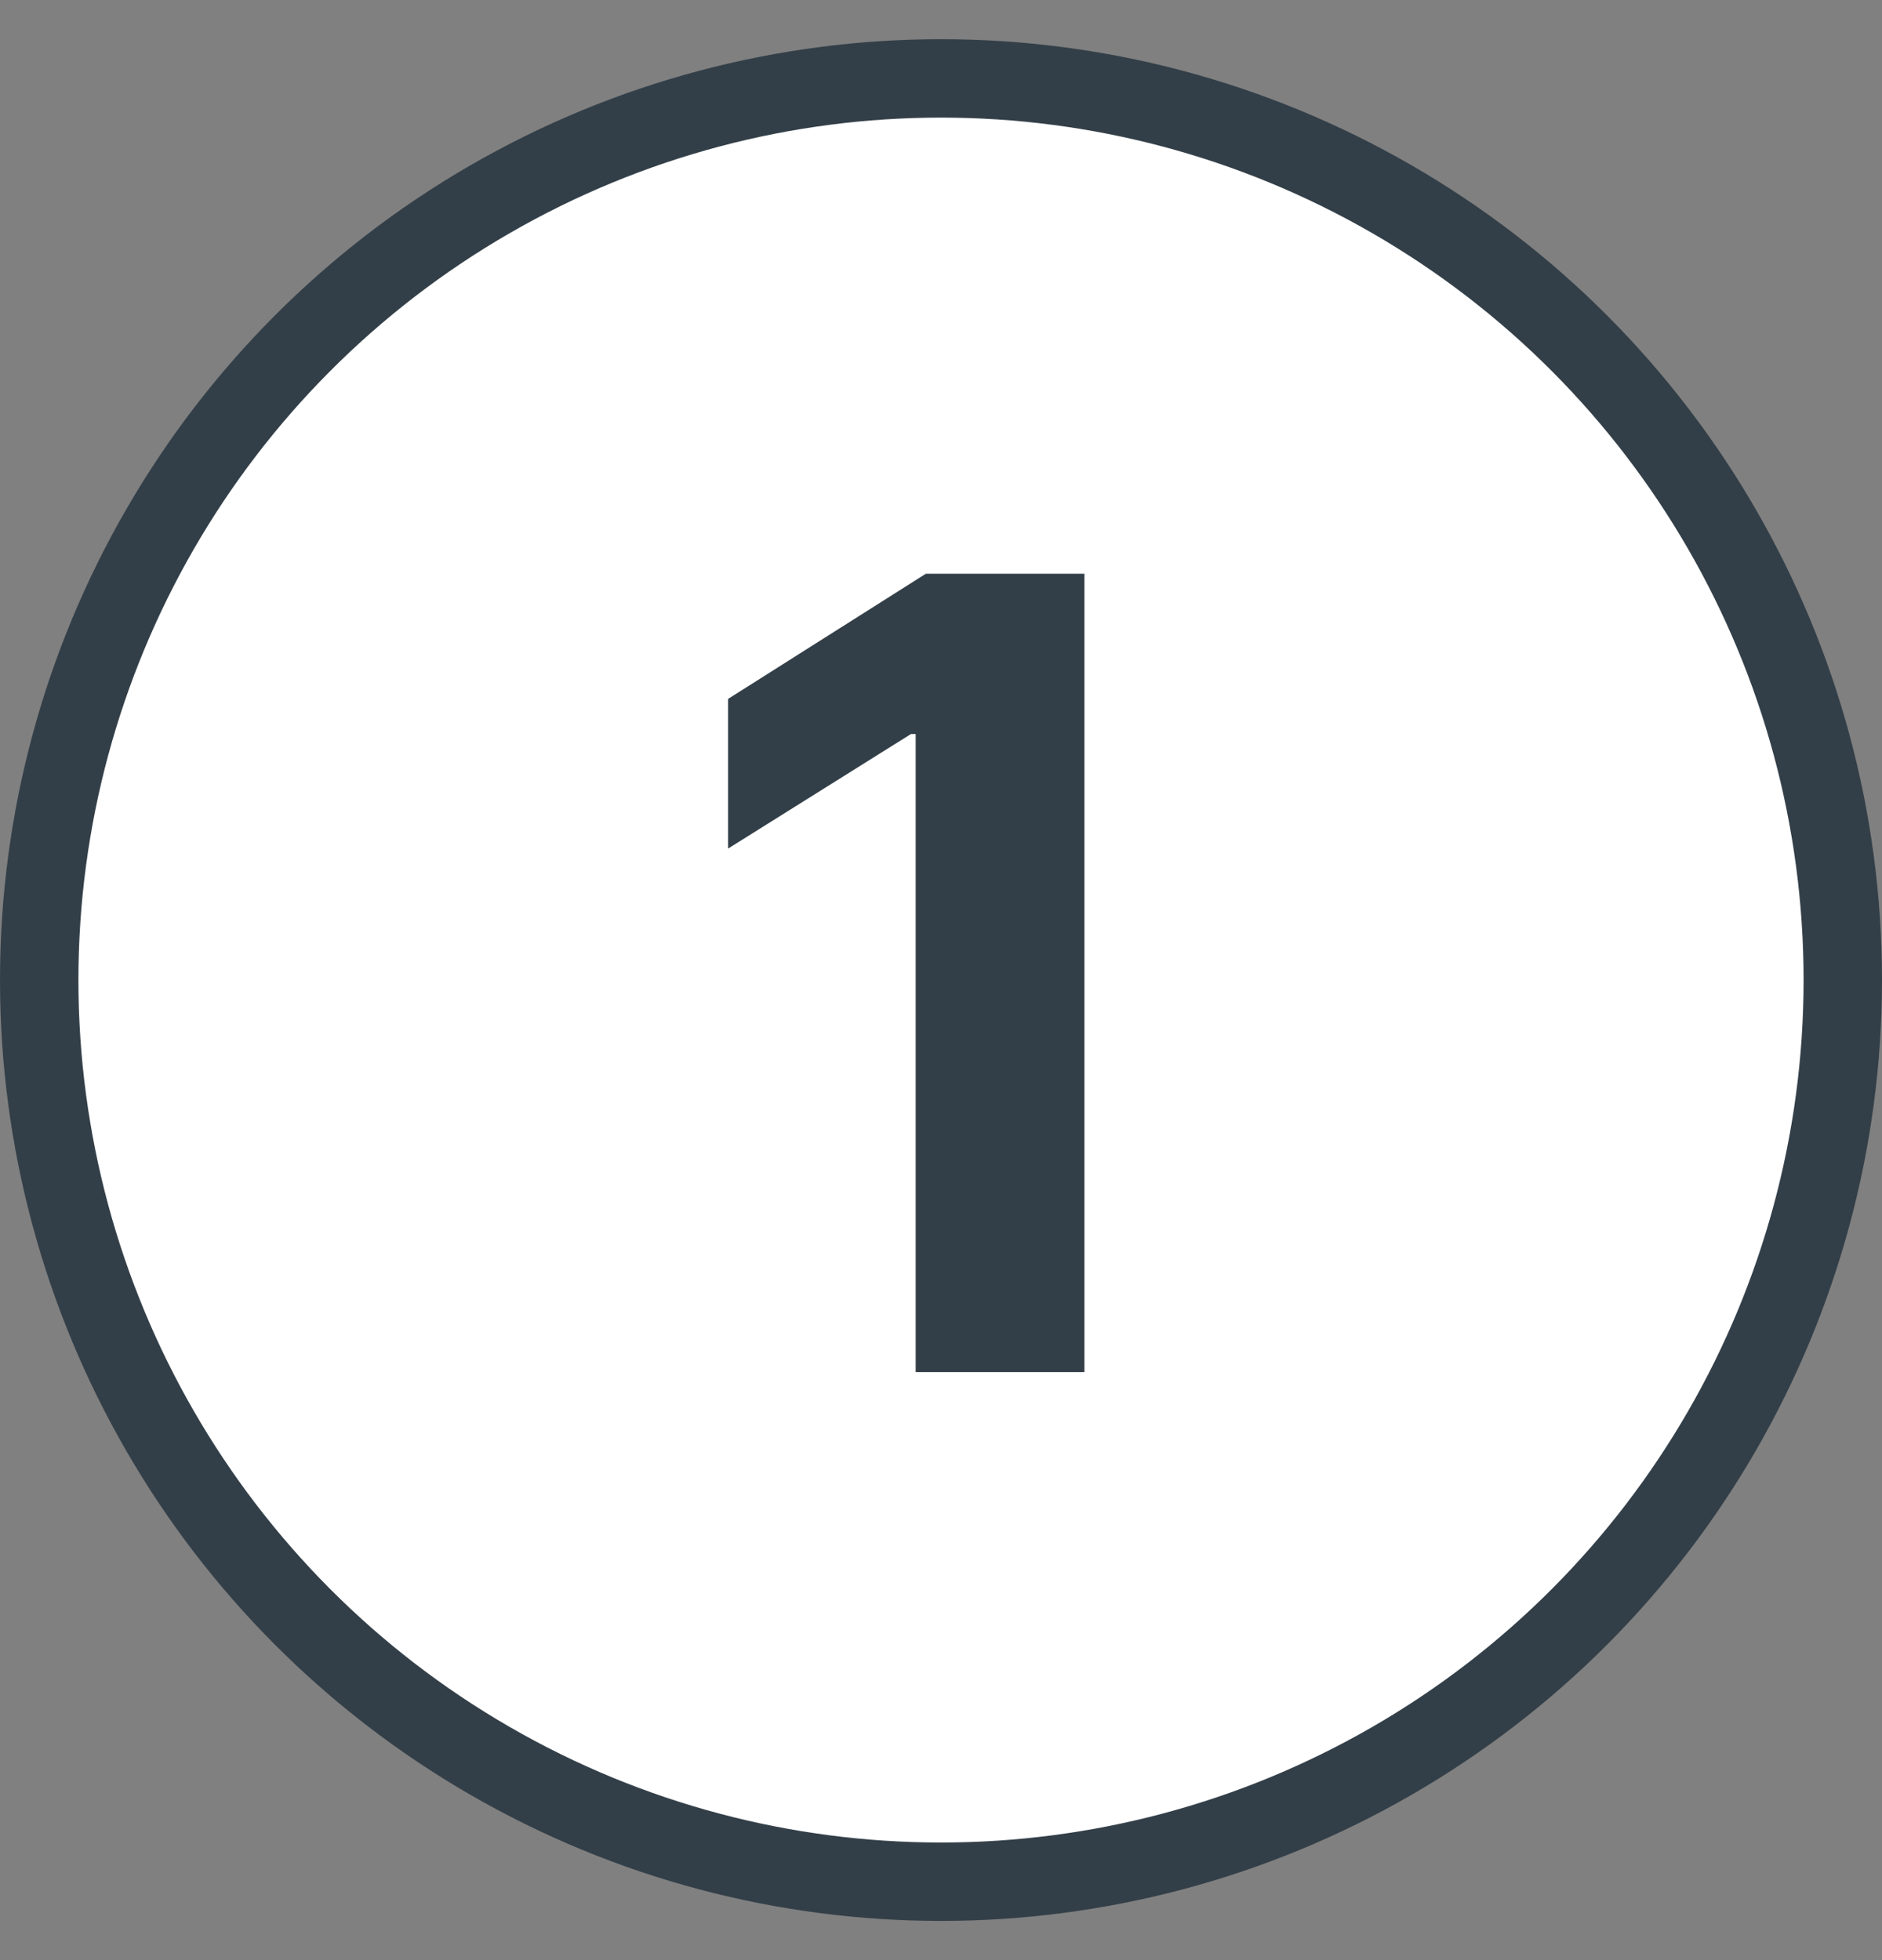
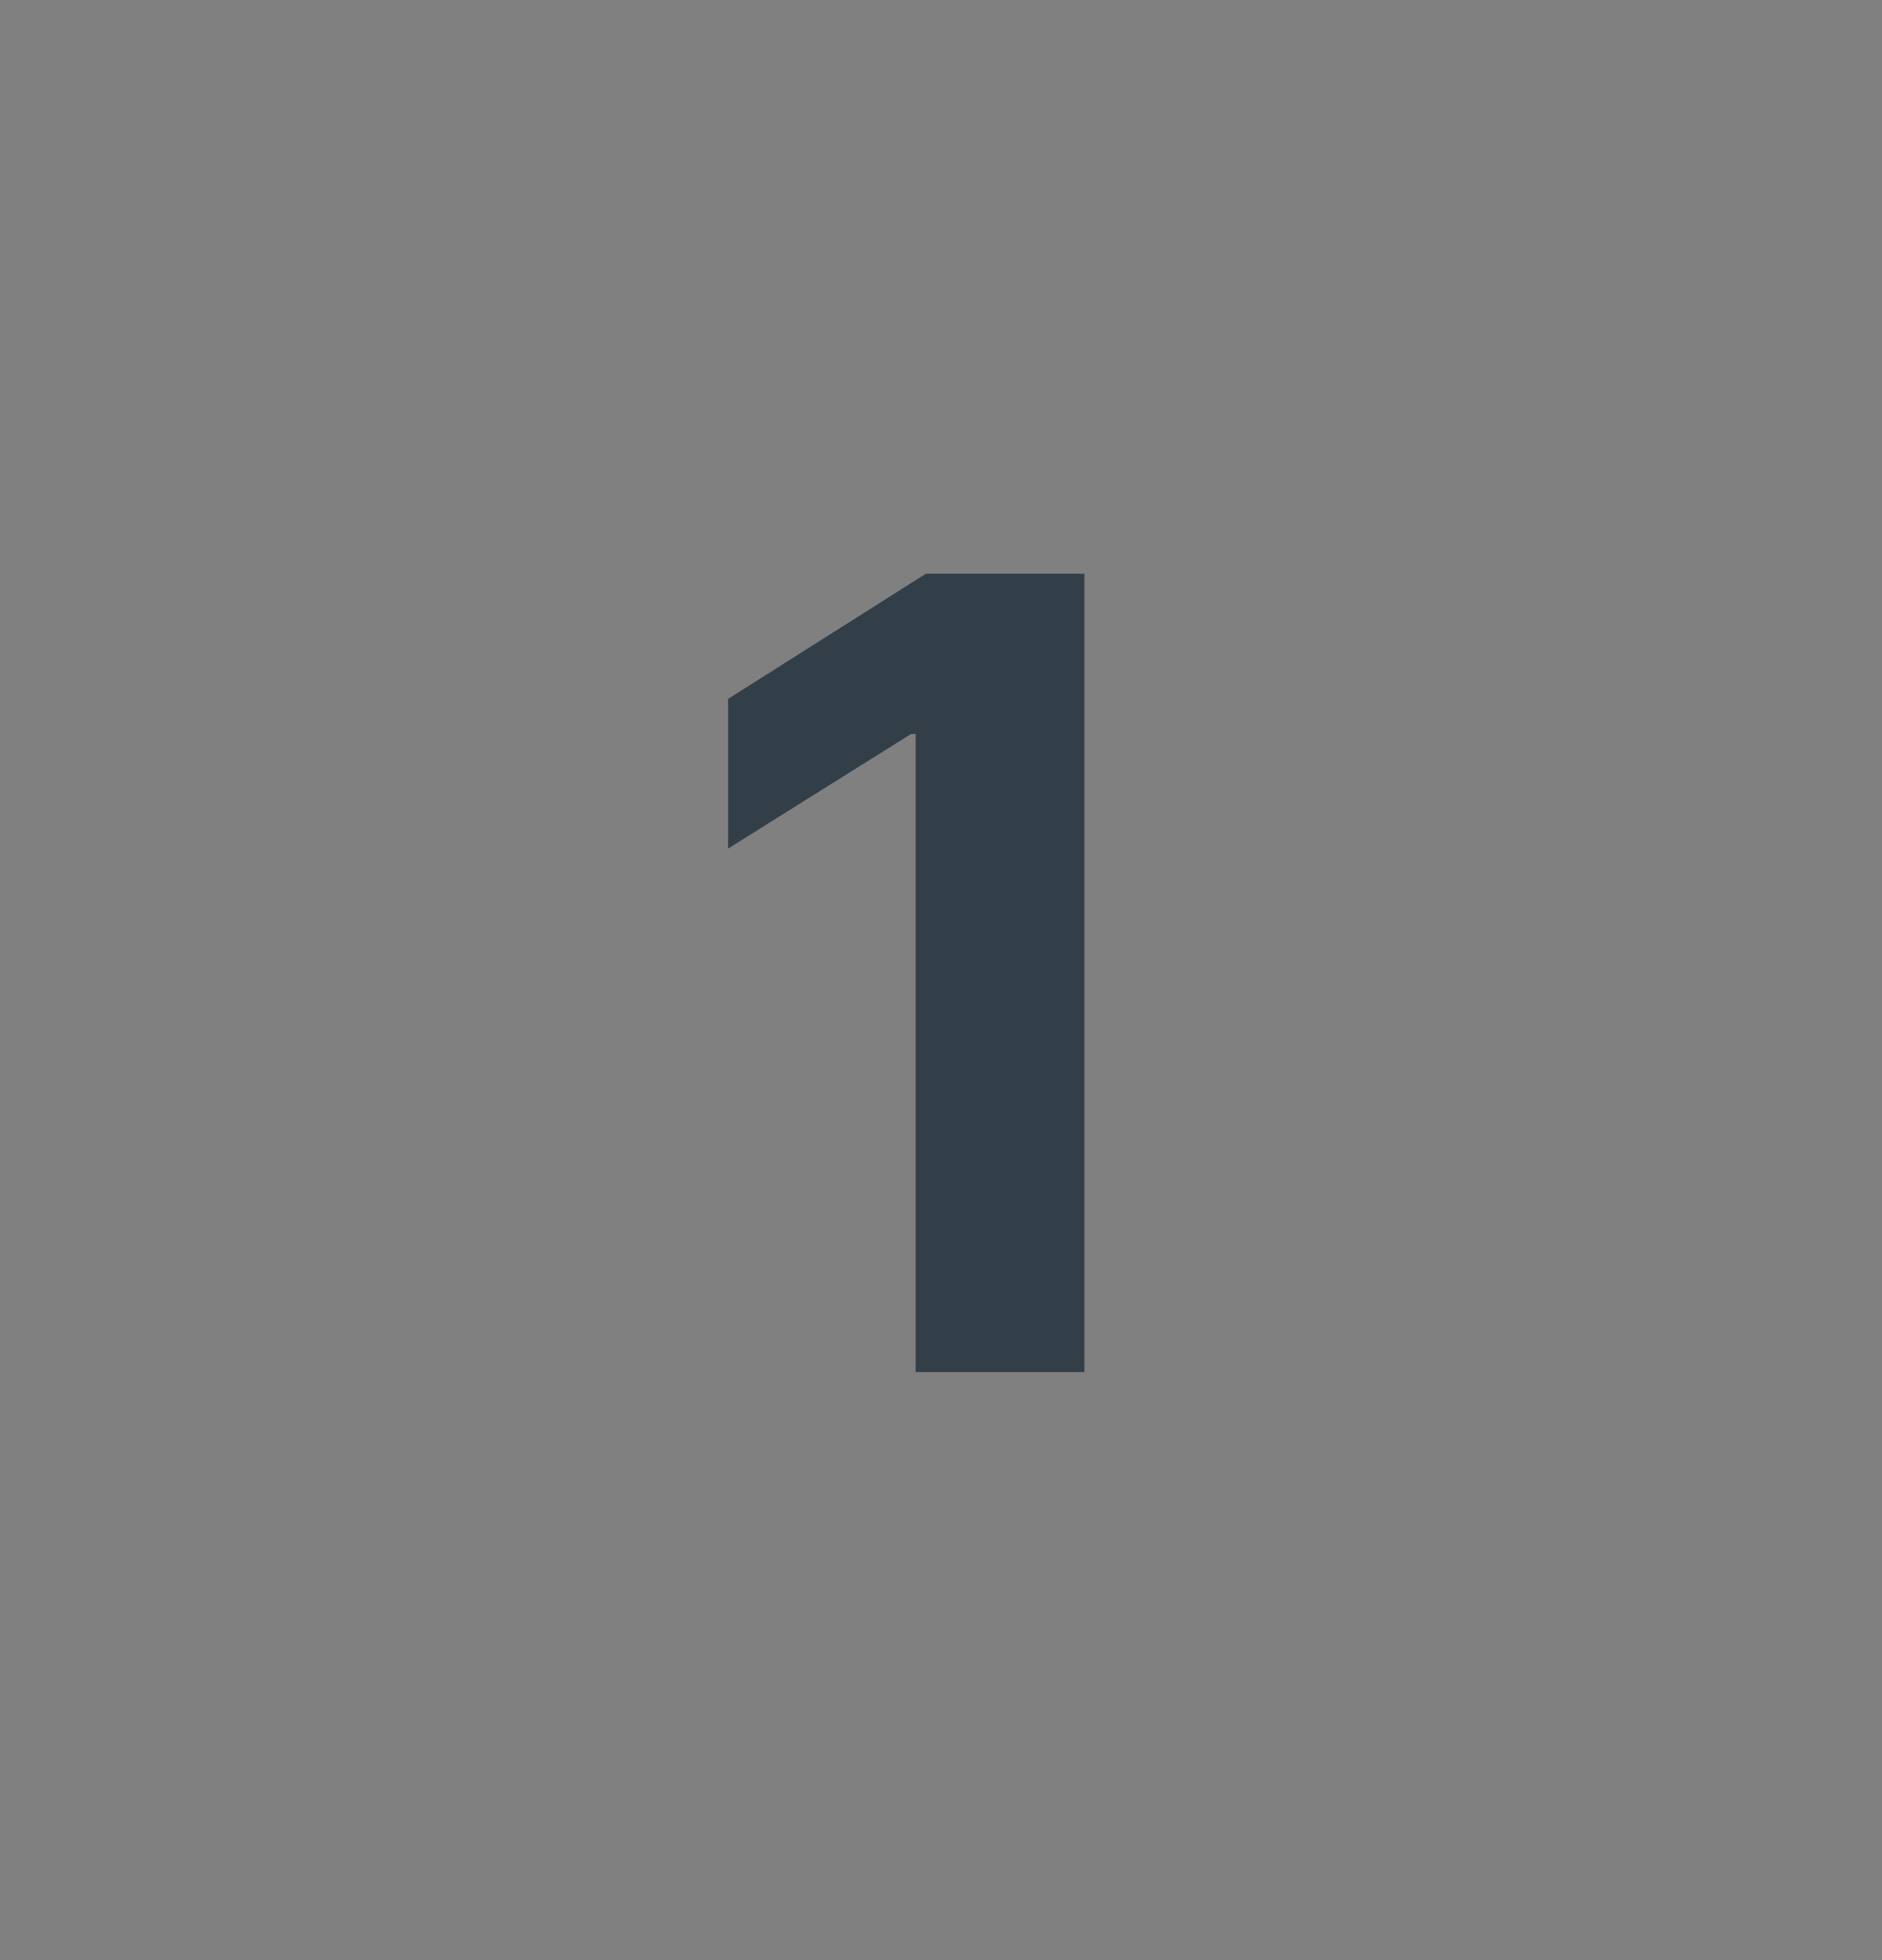
<svg xmlns="http://www.w3.org/2000/svg" width="24" height="25" viewBox="0 0 24 25" fill="none">
  <rect x="0" y="0" width="24" height="25" fill="#808080" stroke="none" />
  <g clip-path="url(#clip0_6341_19745)">
-     <circle cx="12" cy="12.5" r="11.5" fill="white" stroke="#333F48" />
    <path d="M13.829 7.318V17.5H11.677V9.362H11.617L9.285 10.823V8.914L11.806 7.318H13.829Z" fill="#333F48" />
  </g>
  <defs>
    <clipPath id="clip0_6341_19745">
      <rect width="24" height="24" fill="white" transform="translate(0 0.5)" />
    </clipPath>
  </defs>
</svg>